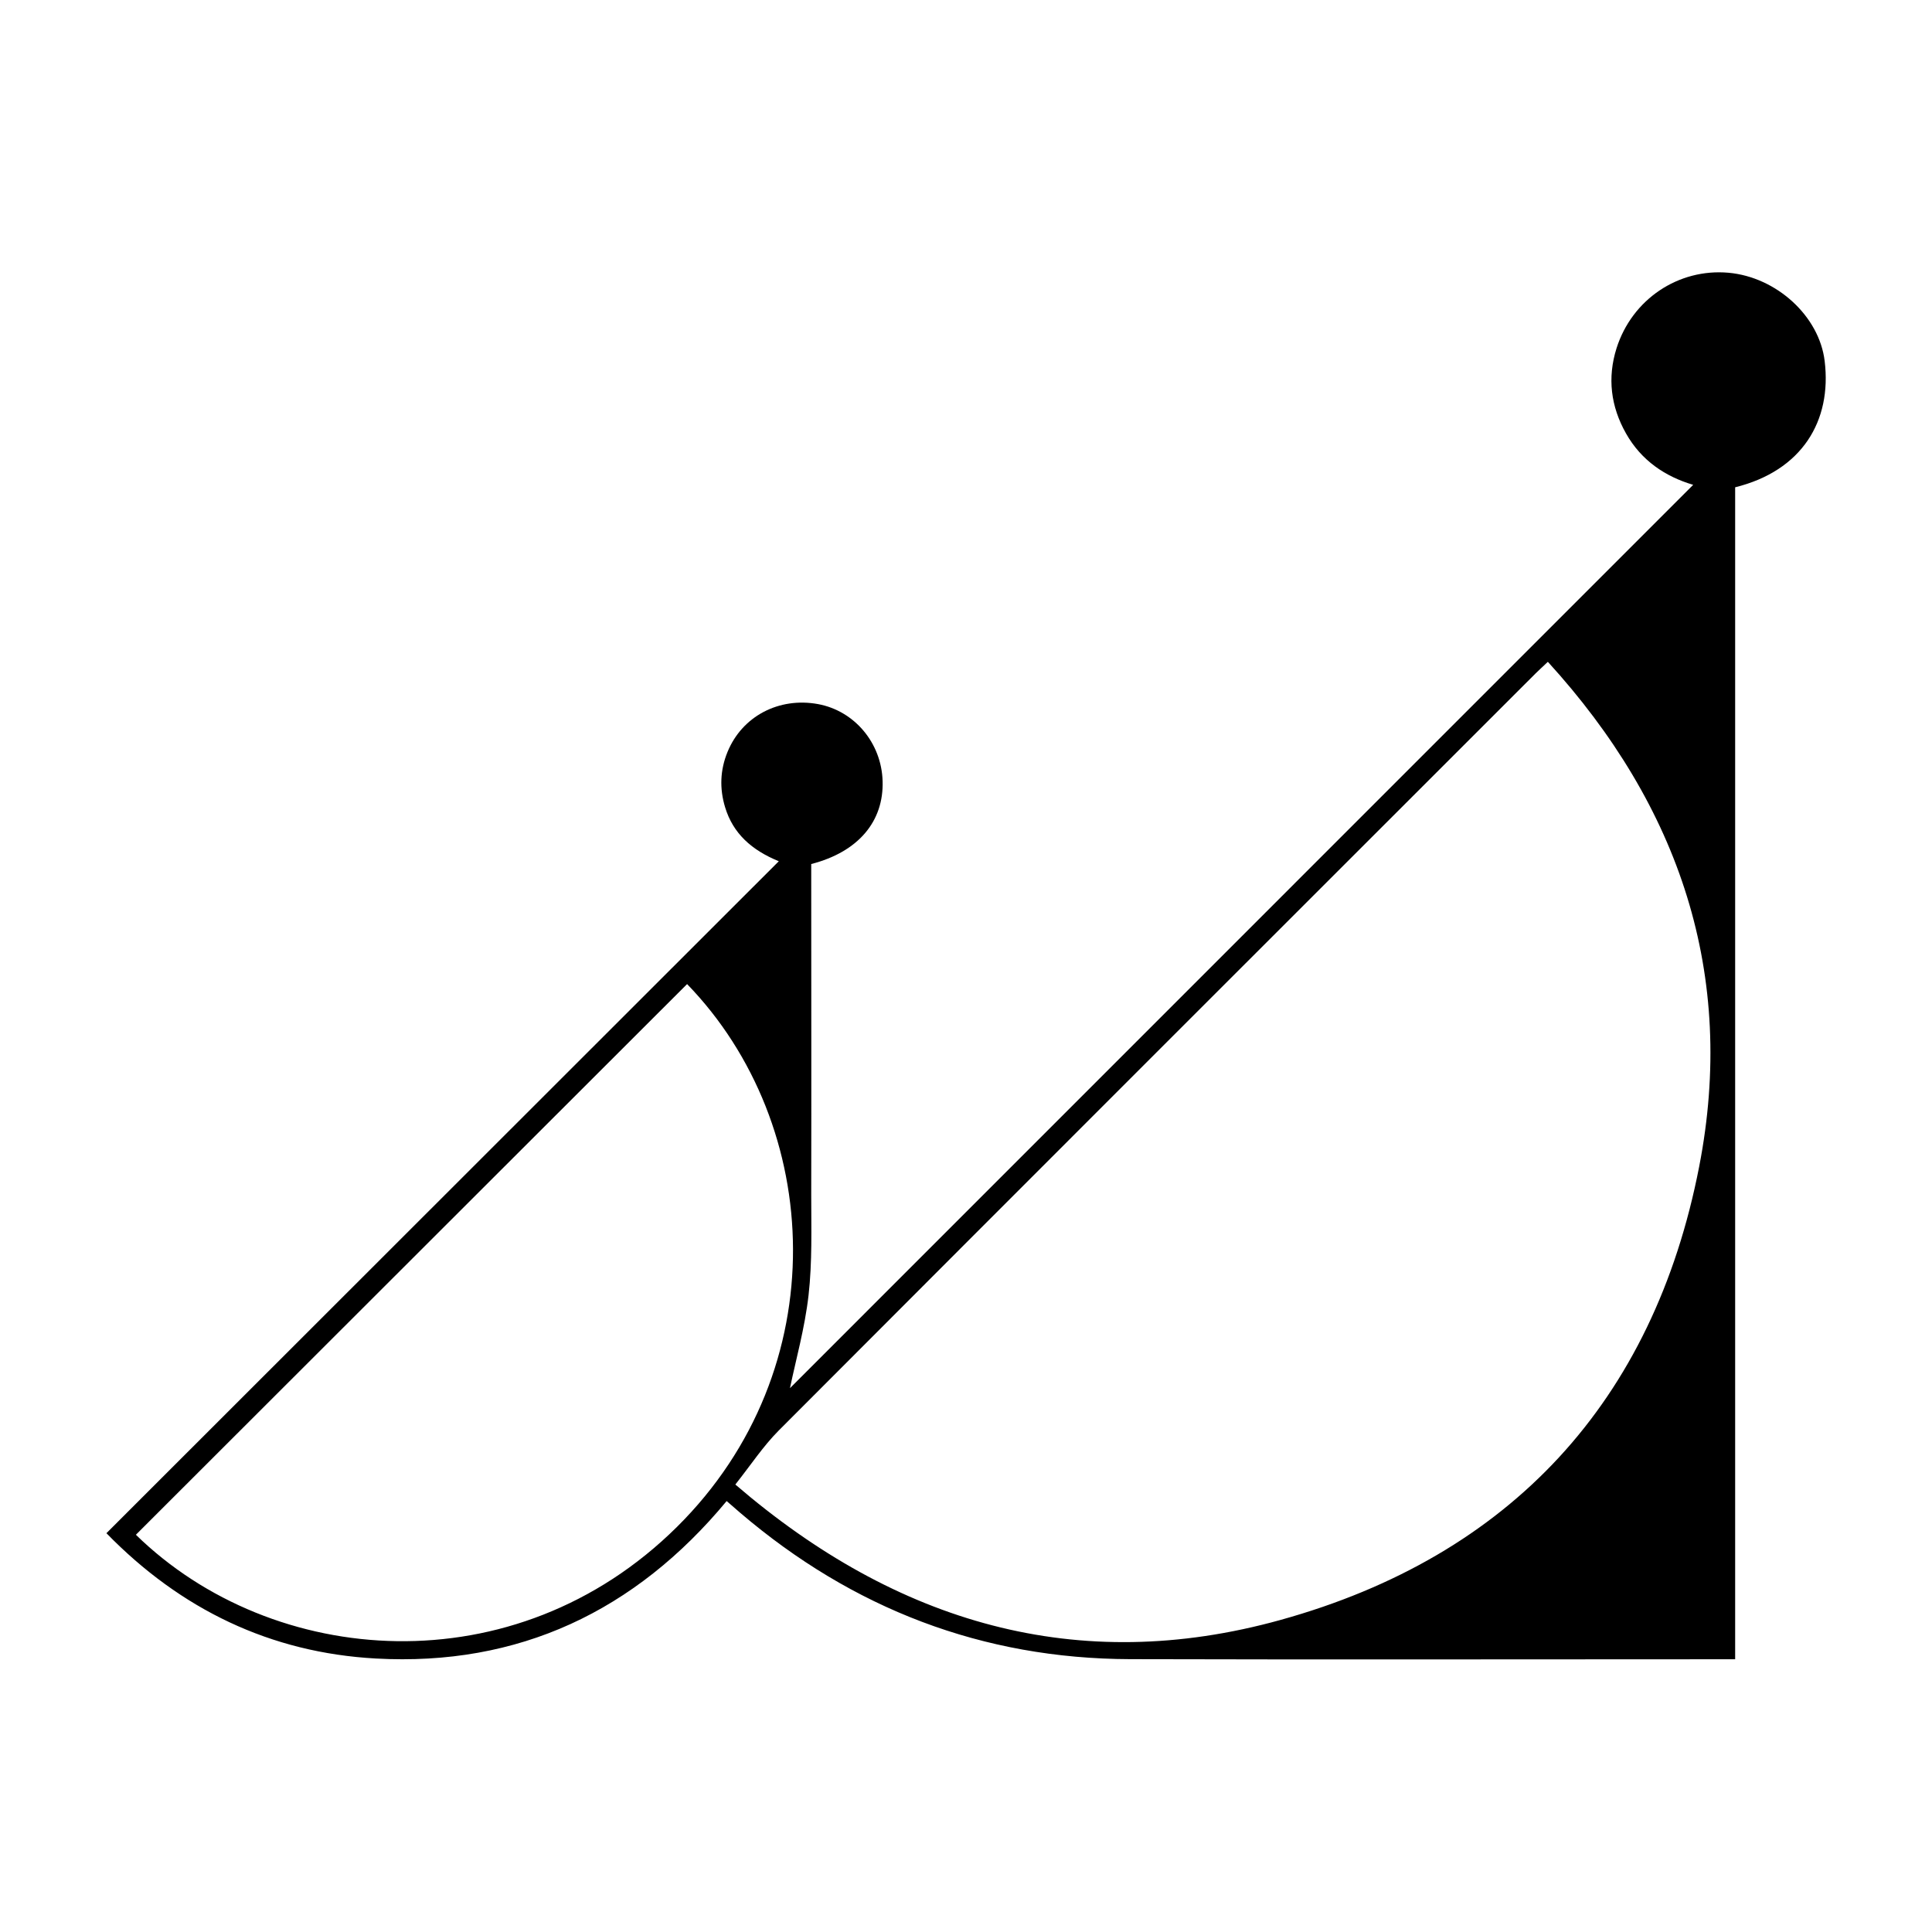
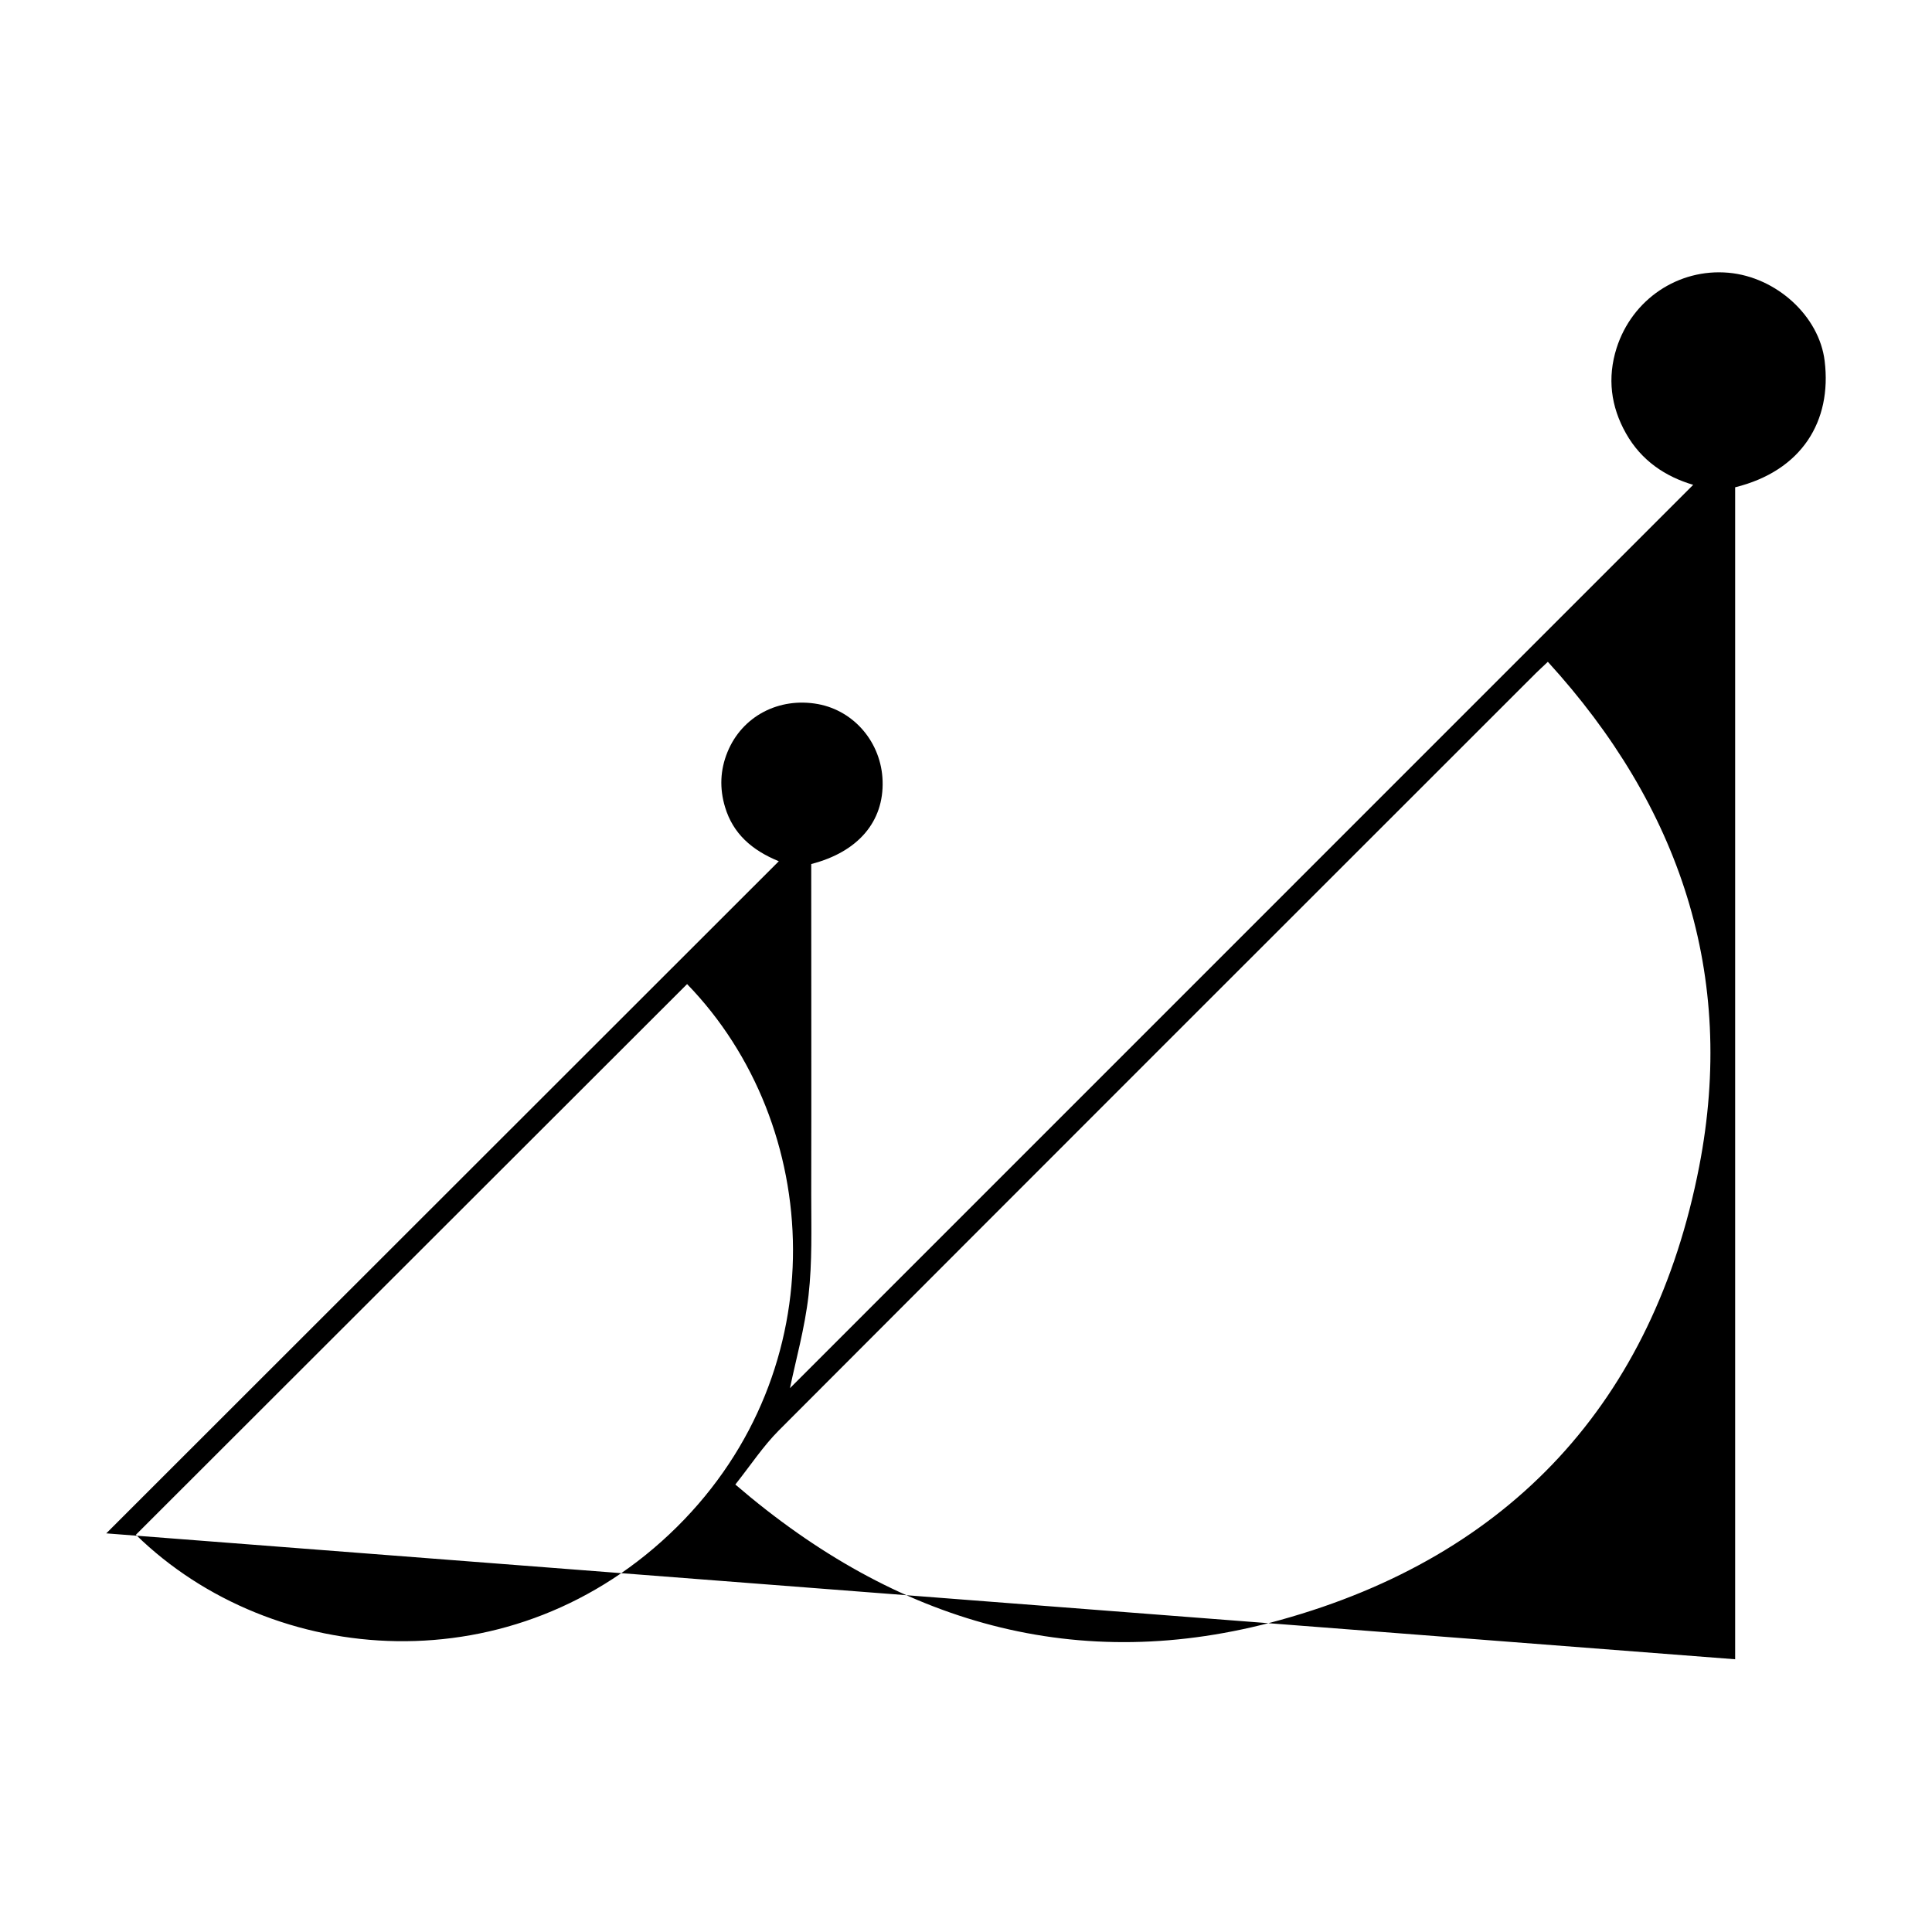
<svg xmlns="http://www.w3.org/2000/svg" id="_レイヤー_1" width="180" height="180" viewBox="0 0 180 180">
-   <path d="m9.9,142.86c20.89-20.87,41.7-41.67,62.66-62.62-2.52-1.03-4.27-2.58-5.01-5.05-.52-1.73-.46-3.45.23-5.13,1.36-3.33,4.79-5.13,8.44-4.46,3.39.63,5.9,3.61,6.01,7.16.12,3.77-2.26,6.61-6.65,7.74v1.4c0,9.81.02,19.63,0,29.44,0,3.11.1,6.25-.25,9.34-.35,3.07-1.2,6.08-1.73,8.65,27.81-27.81,55.96-55.97,84.15-84.16-2.58-.76-4.83-2.25-6.26-4.79-1.42-2.51-1.75-5.18-.88-7.94,1.45-4.56,5.76-7.44,10.42-7.03,4.49.4,8.47,4.05,8.97,8.23.68,5.59-2.12,10.22-8.34,11.76v109.19c-.63,0-1.12,0-1.6,0-18.26,0-36.51.04-54.77-.01-13.77-.04-25.85-4.7-36.31-13.62-.41-.35-.81-.7-1.28-1.11-8.51,10.26-19.38,15.41-32.69,14.67-9.81-.54-18.17-4.57-25.1-11.68Zm58.61-4.55c15.03,12.93,31.9,17.86,50.78,12.62,21.45-5.95,34.77-20.38,39.02-42.25,3.47-17.85-1.8-33.54-14.1-47.02-.47.45-.81.75-1.13,1.07-23.52,23.51-47.05,47.02-70.54,70.56-1.44,1.45-2.59,3.2-4.03,5.02Zm-4.49-46.63c-17.16,17.14-34.26,34.23-51.36,51.31,12.74,12.45,35.31,14.23,50.41-.73,14.85-14.71,13.67-37.46.94-50.58Z" />
+   <path d="m9.9,142.86c20.89-20.87,41.7-41.67,62.66-62.62-2.52-1.03-4.27-2.58-5.01-5.05-.52-1.73-.46-3.45.23-5.13,1.36-3.33,4.79-5.13,8.44-4.46,3.39.63,5.9,3.61,6.01,7.16.12,3.77-2.26,6.61-6.65,7.74v1.4c0,9.81.02,19.63,0,29.44,0,3.11.1,6.25-.25,9.34-.35,3.07-1.2,6.08-1.73,8.65,27.81-27.81,55.96-55.97,84.15-84.16-2.58-.76-4.83-2.25-6.26-4.79-1.42-2.51-1.75-5.18-.88-7.94,1.45-4.56,5.76-7.44,10.42-7.03,4.49.4,8.47,4.05,8.97,8.23.68,5.59-2.12,10.22-8.34,11.76v109.19Zm58.61-4.55c15.03,12.93,31.9,17.86,50.78,12.62,21.45-5.95,34.77-20.38,39.02-42.25,3.47-17.85-1.8-33.54-14.1-47.02-.47.45-.81.75-1.13,1.07-23.52,23.51-47.05,47.02-70.54,70.56-1.44,1.45-2.59,3.2-4.03,5.02Zm-4.49-46.63c-17.16,17.14-34.26,34.23-51.36,51.31,12.74,12.45,35.31,14.23,50.41-.73,14.85-14.71,13.67-37.46.94-50.58Z" />
</svg>